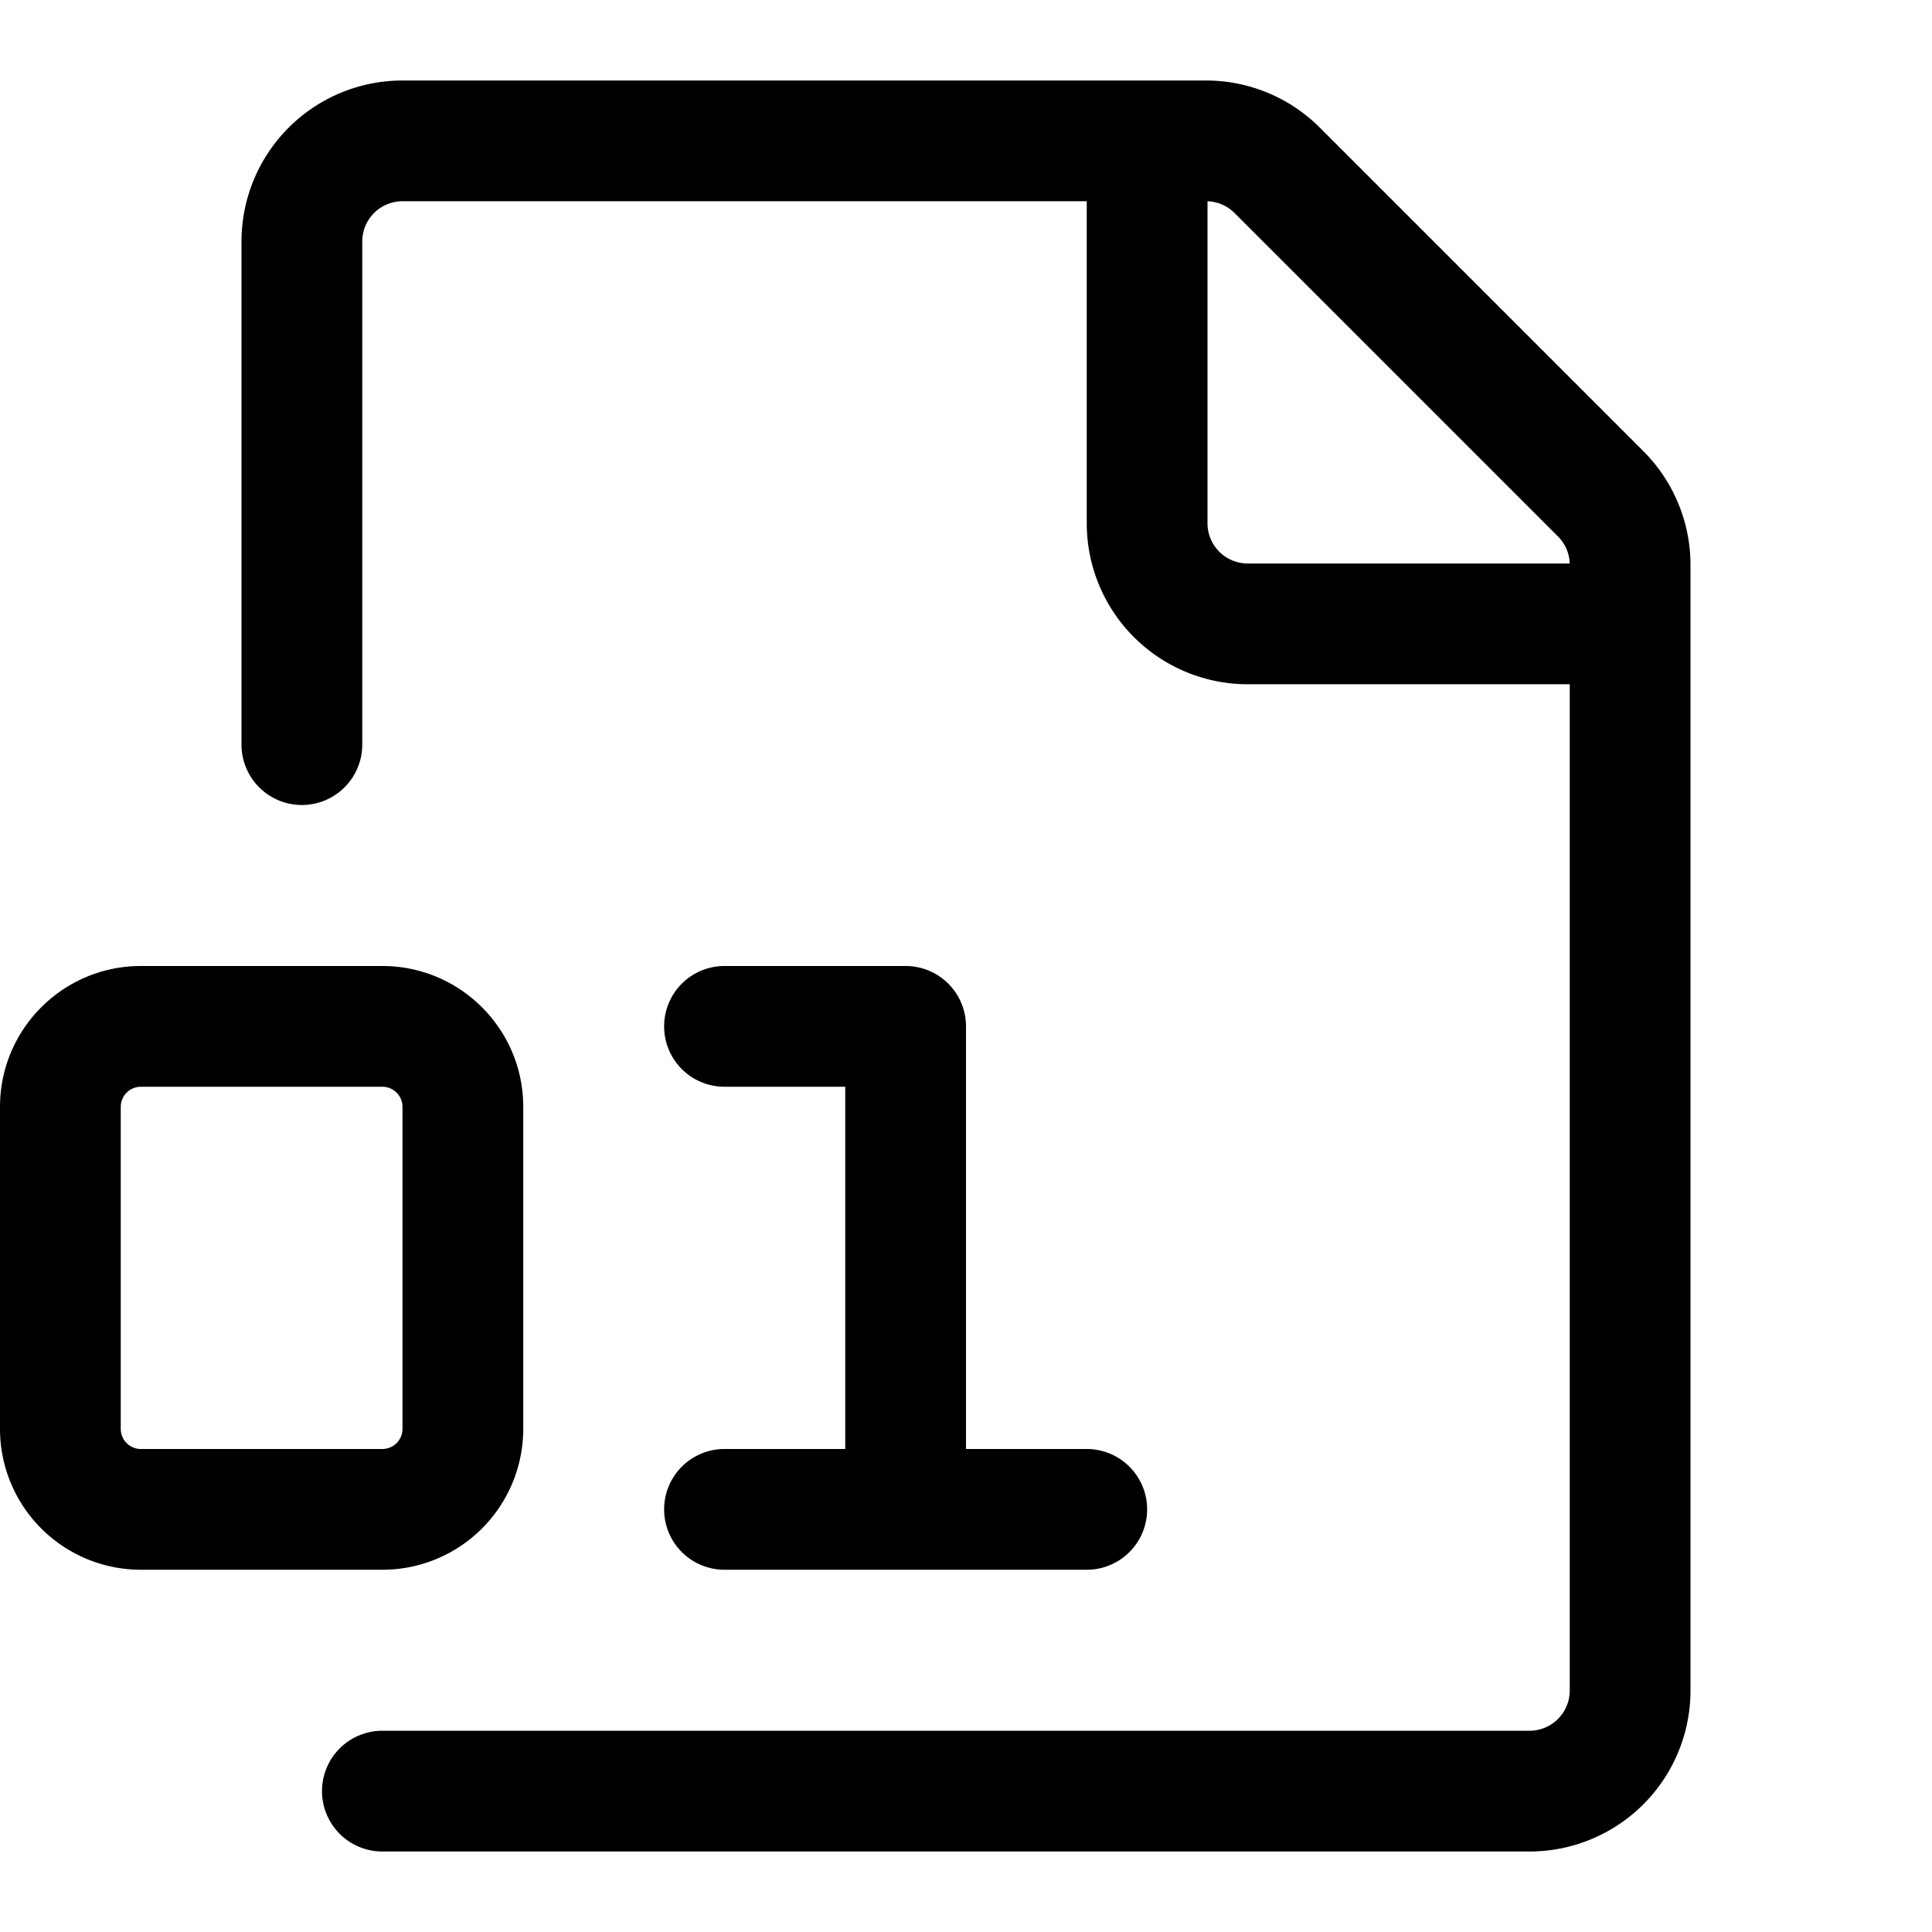
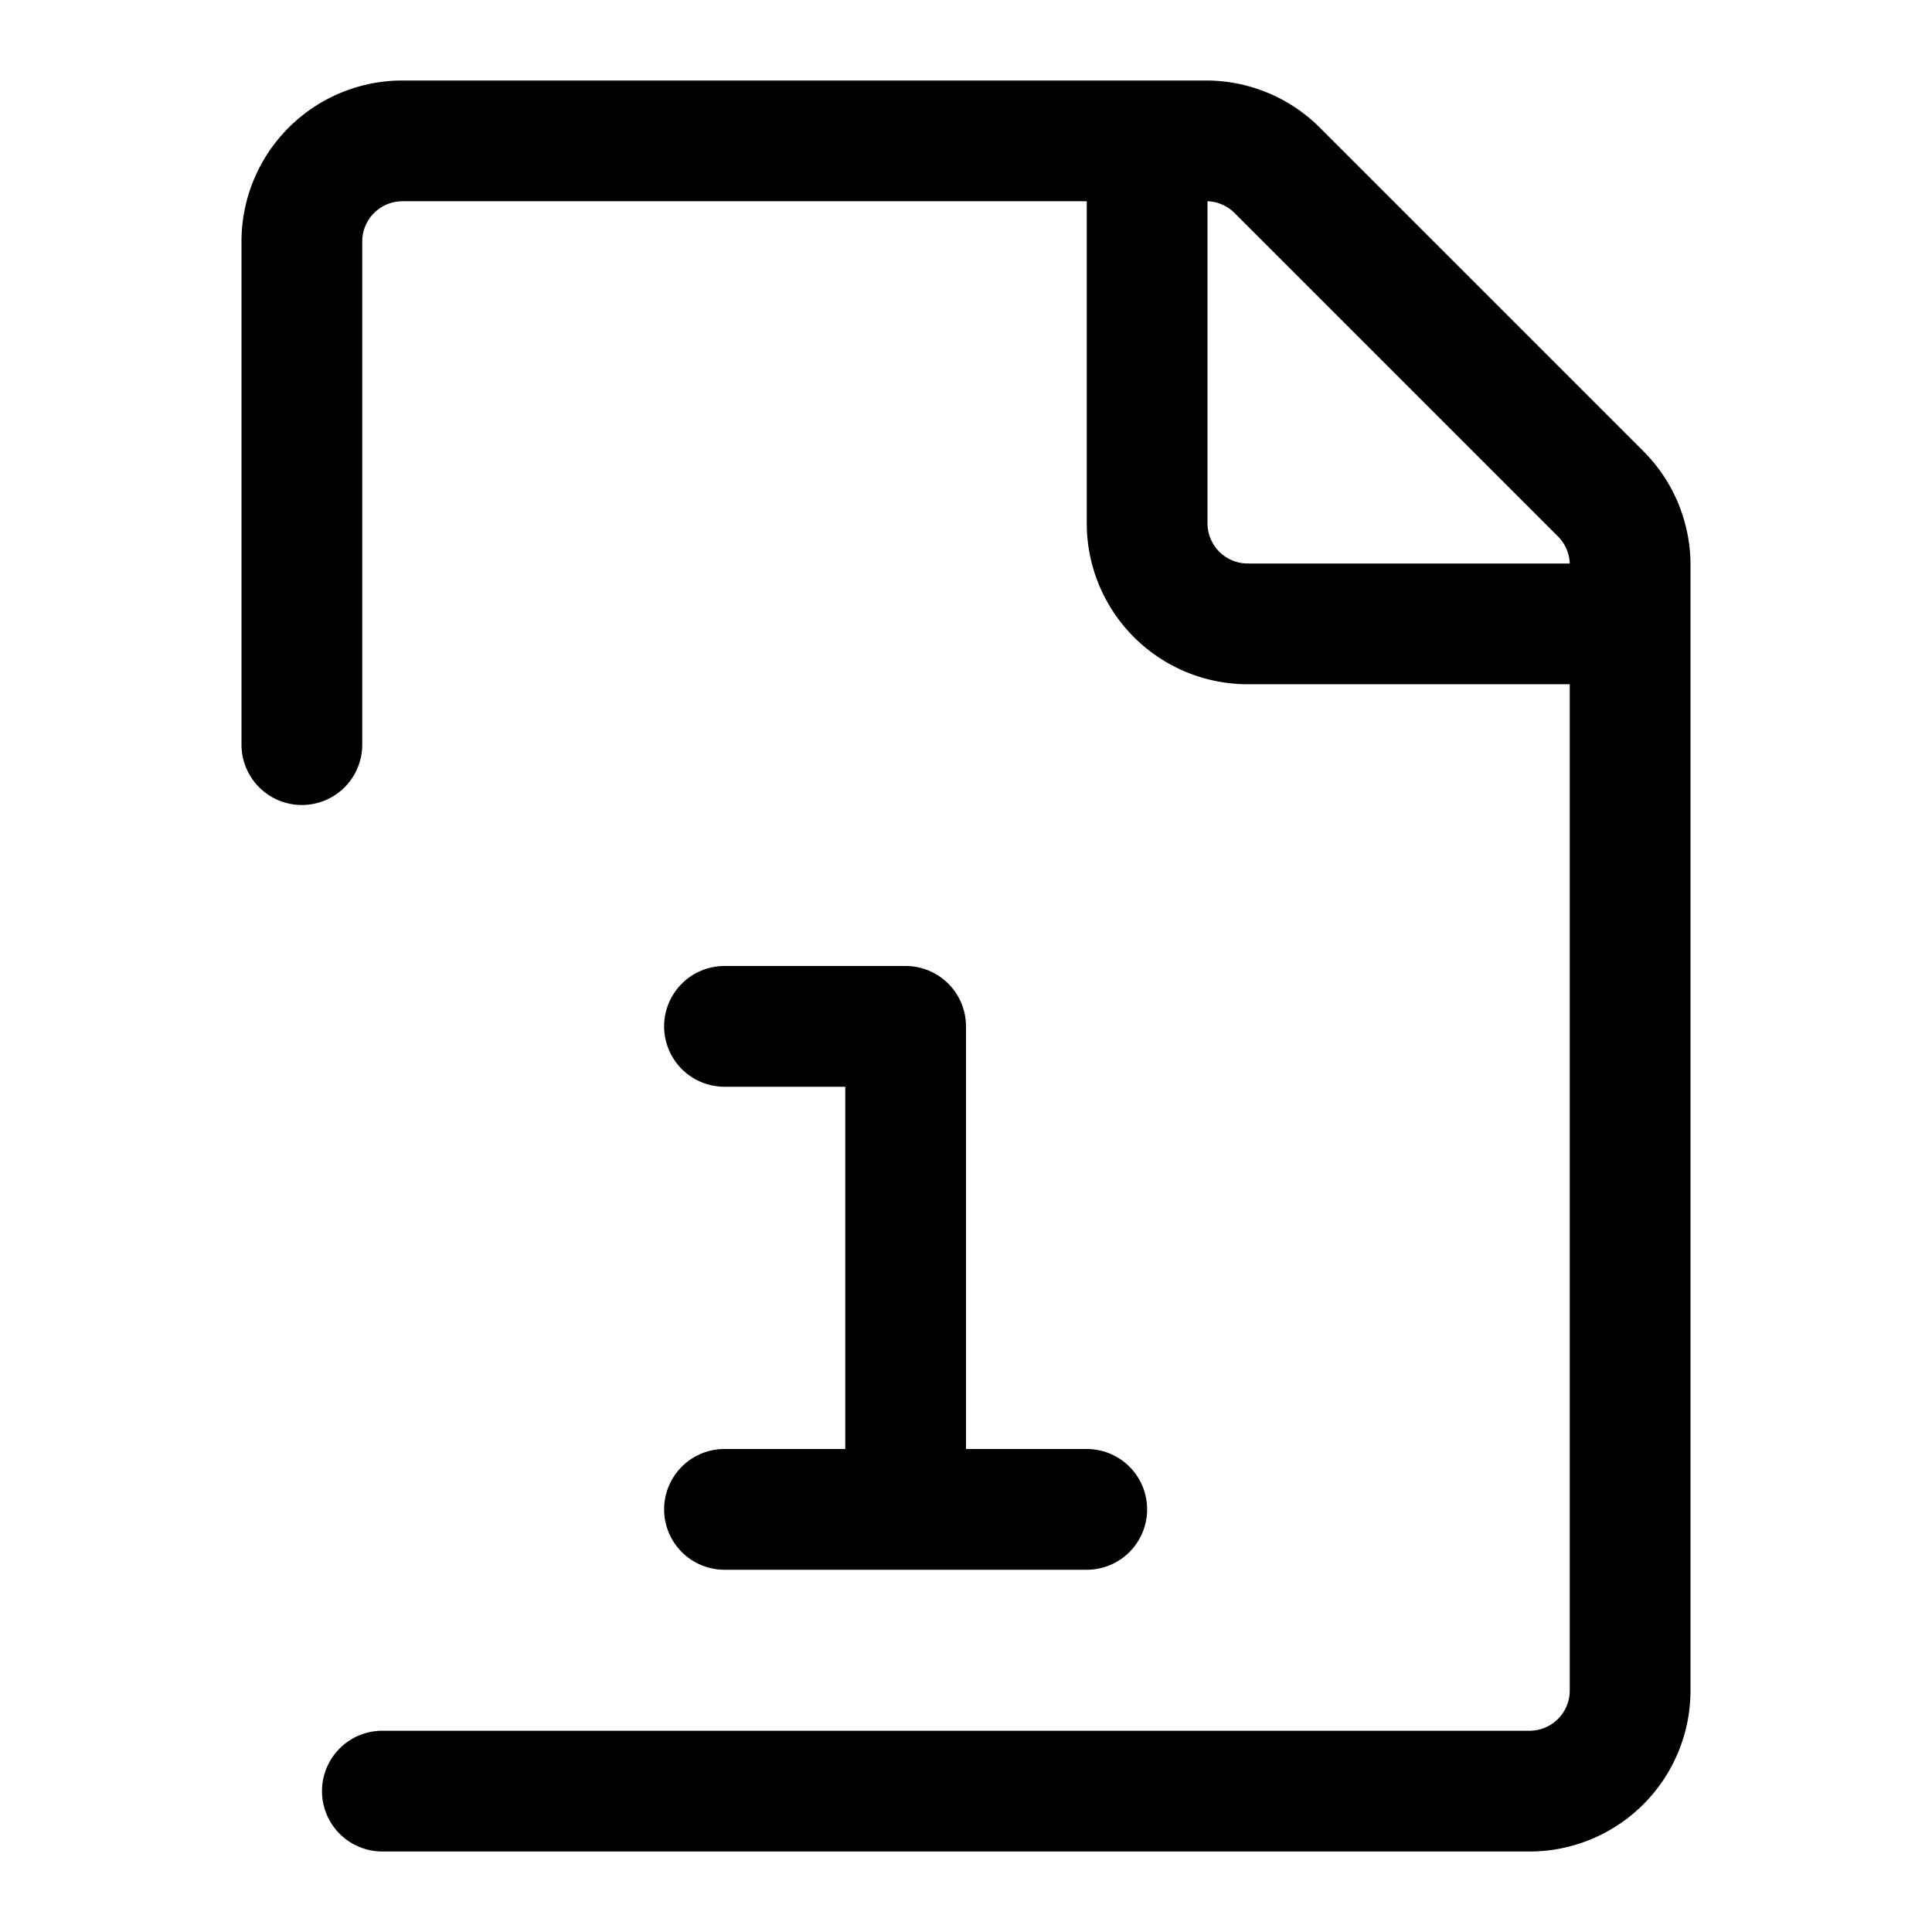
<svg xmlns="http://www.w3.org/2000/svg" width="24" height="24" viewBox="0 0 24 24">
  <path fill-rule="evenodd" d="M3 3a2 2 0 012-2h9.982a2 2 0 011.414.586l4.018 4.018A2 2 0 0121 7.018V21a2 2 0 01-2 2H4.75a.75.75 0 010-1.5H19a.5.5 0 00.5-.5V8.5h-4a2 2 0 01-2-2v-4H5a.5.5 0 00-.5.5v6.25a.75.75 0 01-1.5 0V3zm12-.5v4a.5.5 0 00.5.5h4a.5.5 0 00-.146-.336l-4.018-4.018A.5.5 0 0015 2.5z" />
-   <path fill-rule="evenodd" d="M0 13.75C0 12.784.784 12 1.75 12h3c.966 0 1.75.784 1.75 1.75v4a1.75 1.75 0 01-1.75 1.75h-3A1.75 1.75 0 010 17.75v-4zm1.75-.25a.25.25 0 00-.25.25v4c0 .138.112.25.25.25h3a.25.25 0 00.25-.25v-4a.25.25 0 00-.25-.25h-3z" />
  <path d="M9 12a.75.75 0 000 1.5h1.5V18H9a.75.75 0 000 1.5h4.5a.75.75 0 000-1.5H12v-5.25a.75.75 0 00-.75-.75H9z" />
</svg>